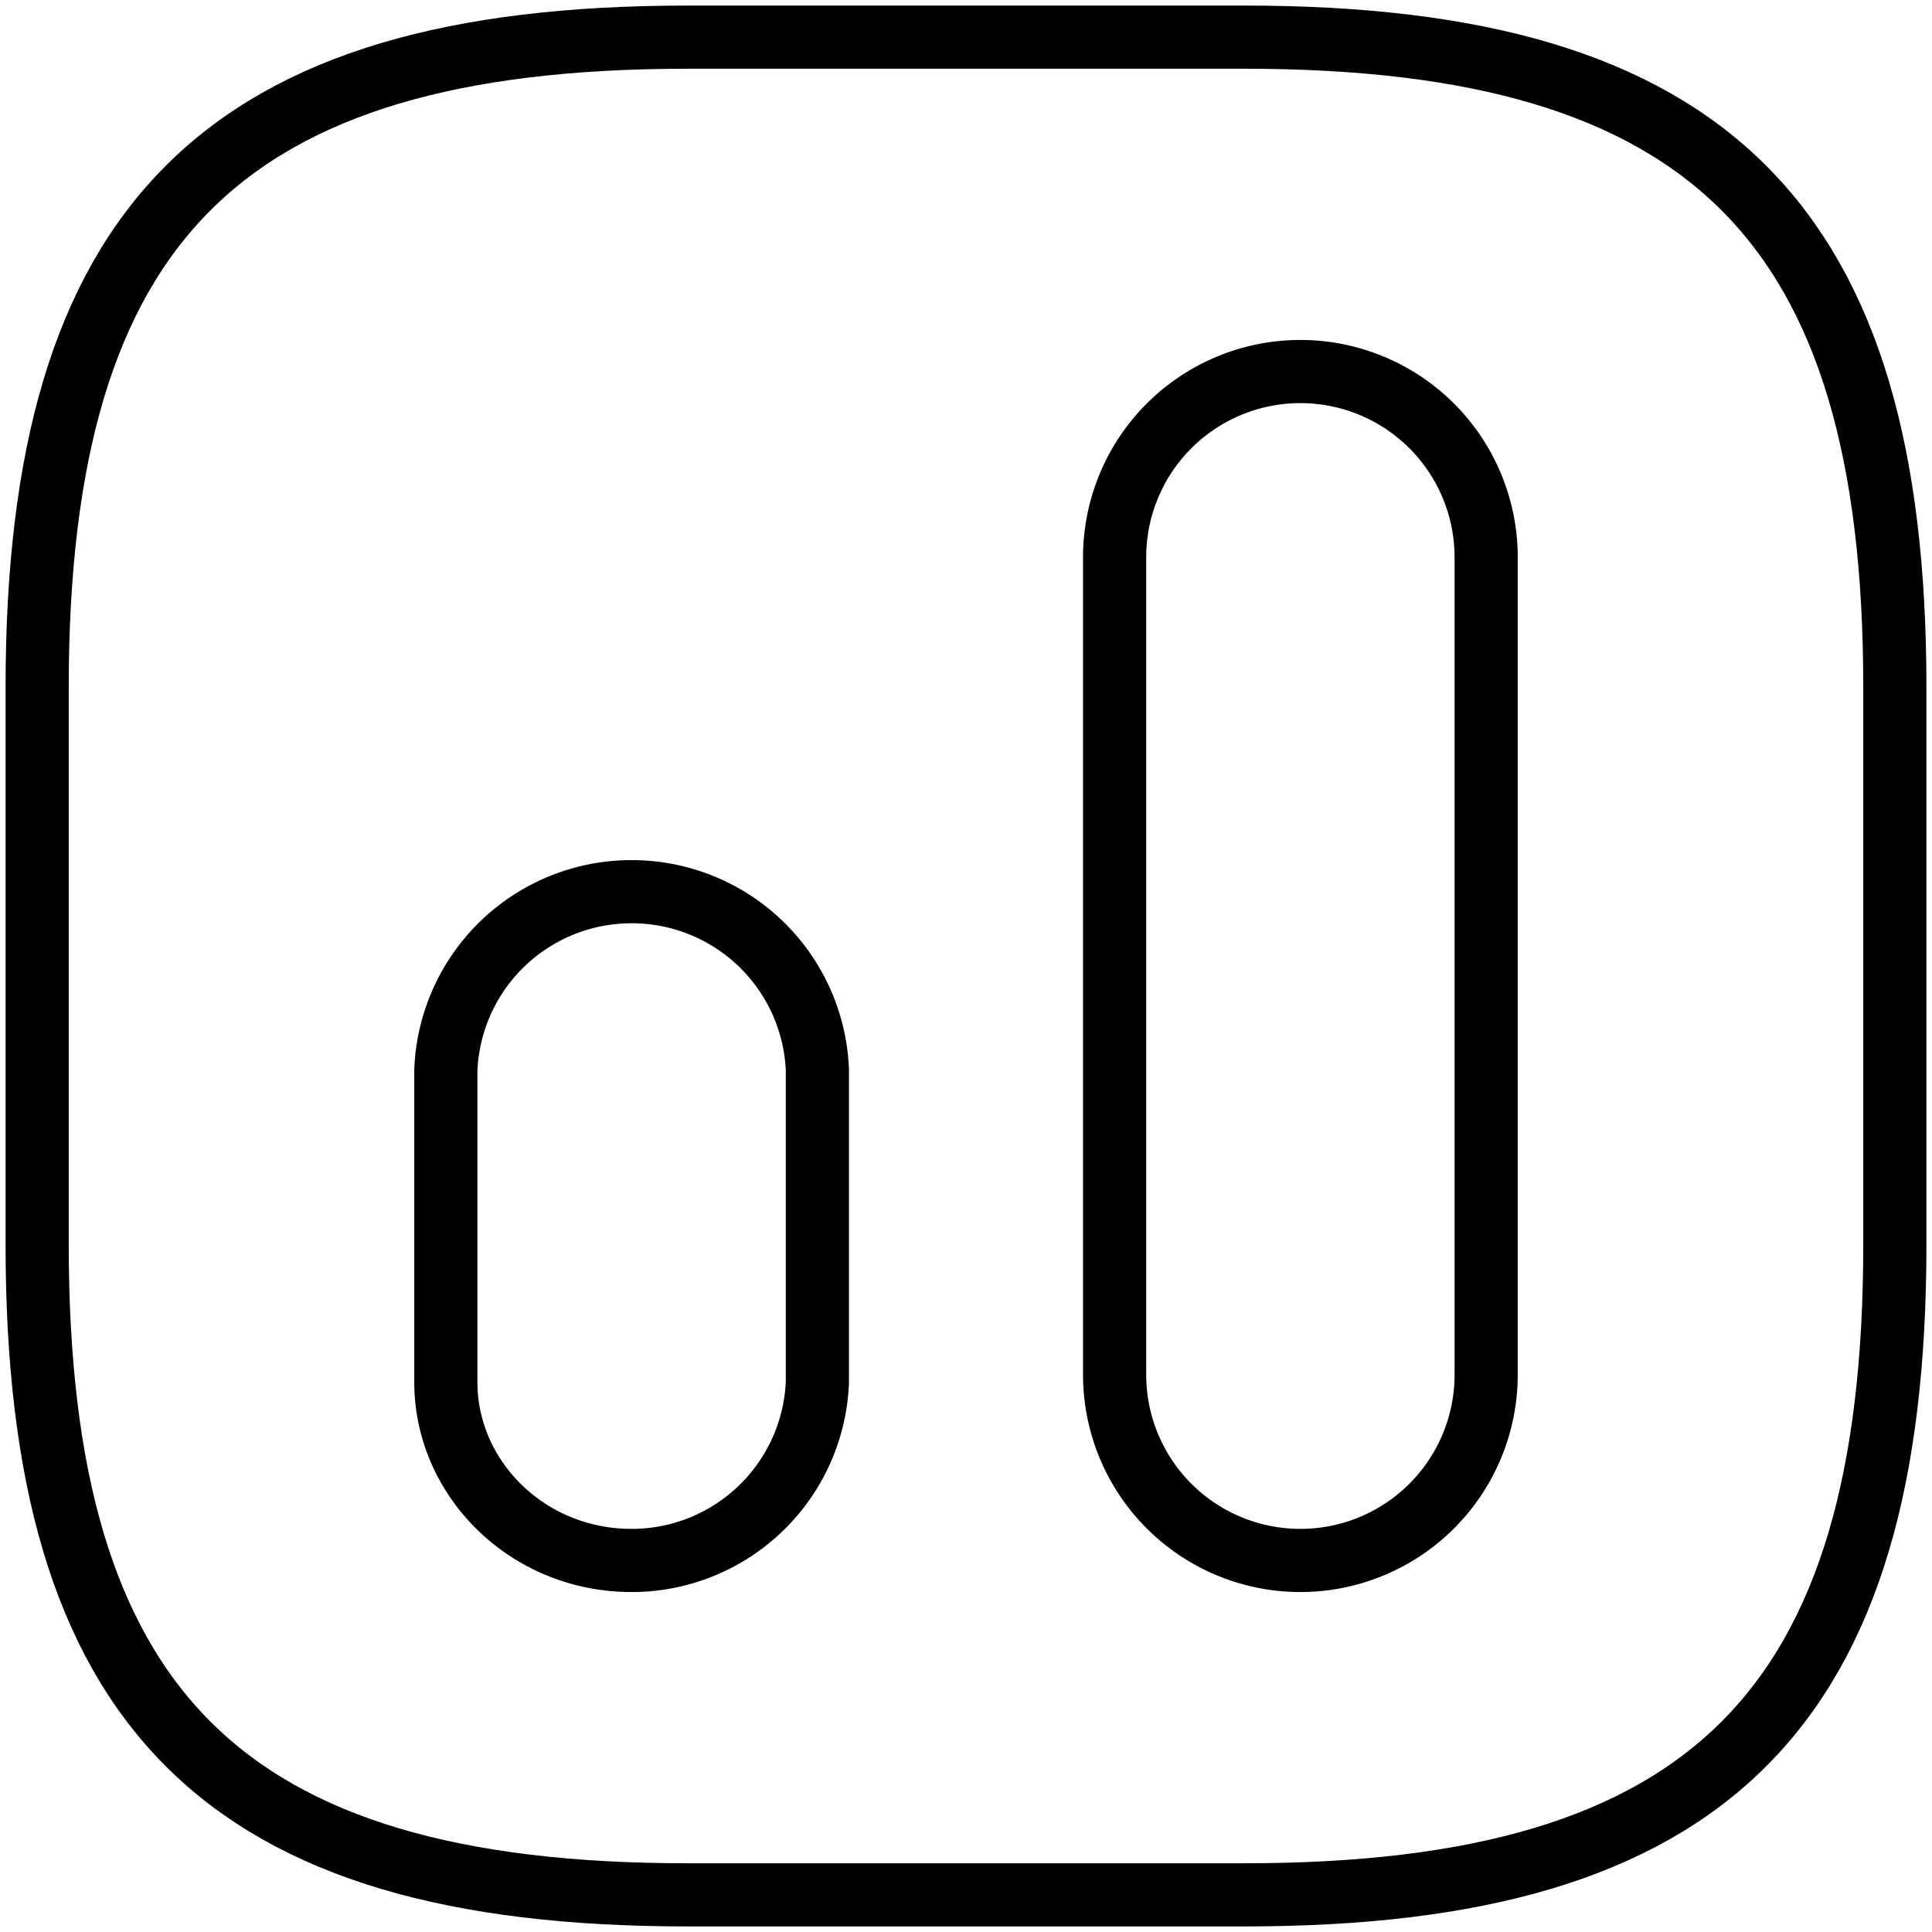
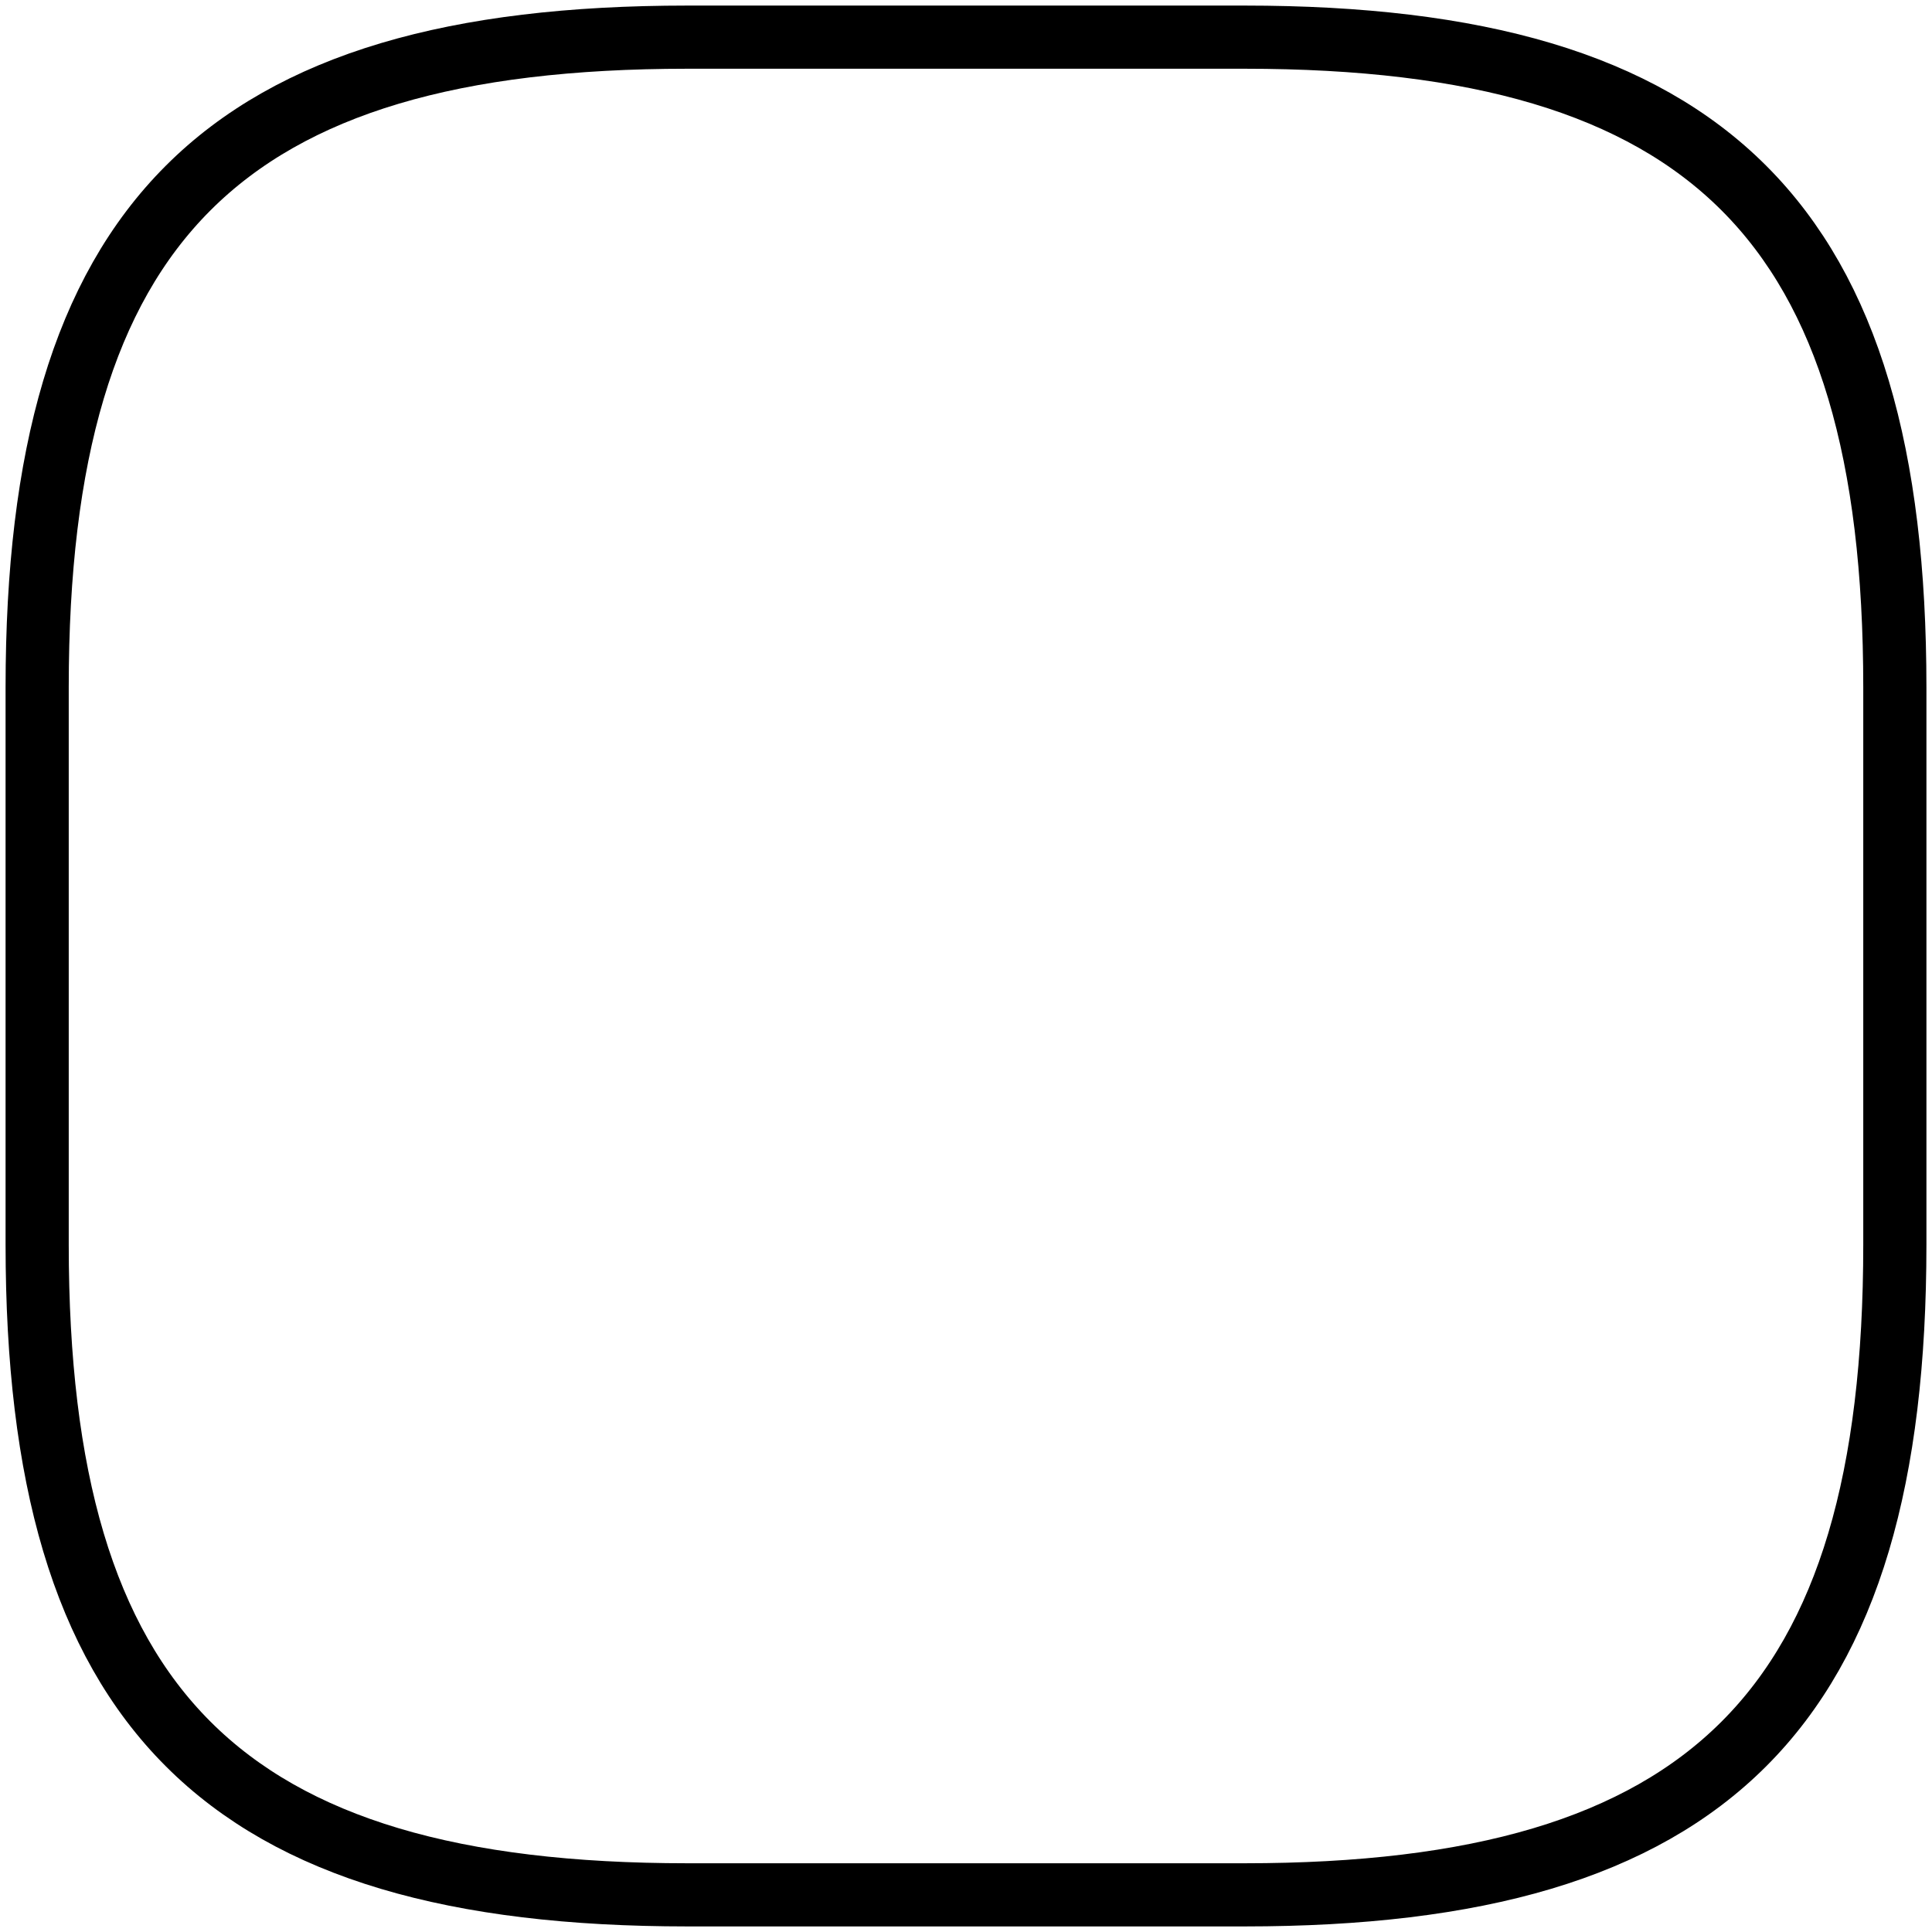
<svg xmlns="http://www.w3.org/2000/svg" width="52" height="52" fill="none">
  <path stroke="#000" stroke-linecap="round" stroke-linejoin="round" stroke-width="1.7" d="M18.5 51h15C46 51 51 46 51 33.5v-15C51 6 46 1 33.5 1h-15C6 1 1 6 1 18.5v15C1 46 6 51 18.5 51Z" />
-   <path stroke="#000" stroke-linecap="round" stroke-linejoin="round" stroke-width="1.7" d="M35 42a5 5 0 0 0 5-5V15a5 5 0 0 0-5-5 5 5 0 0 0-5 5v22a5 5 0 0 0 5 5ZM17 42a5 5 0 0 0 5-4.8v-8.4a5 5 0 0 0-5-4.8 5 5 0 0 0-5 4.8v8.4c0 2.6 2.2 4.8 5 4.8Z" />
</svg>